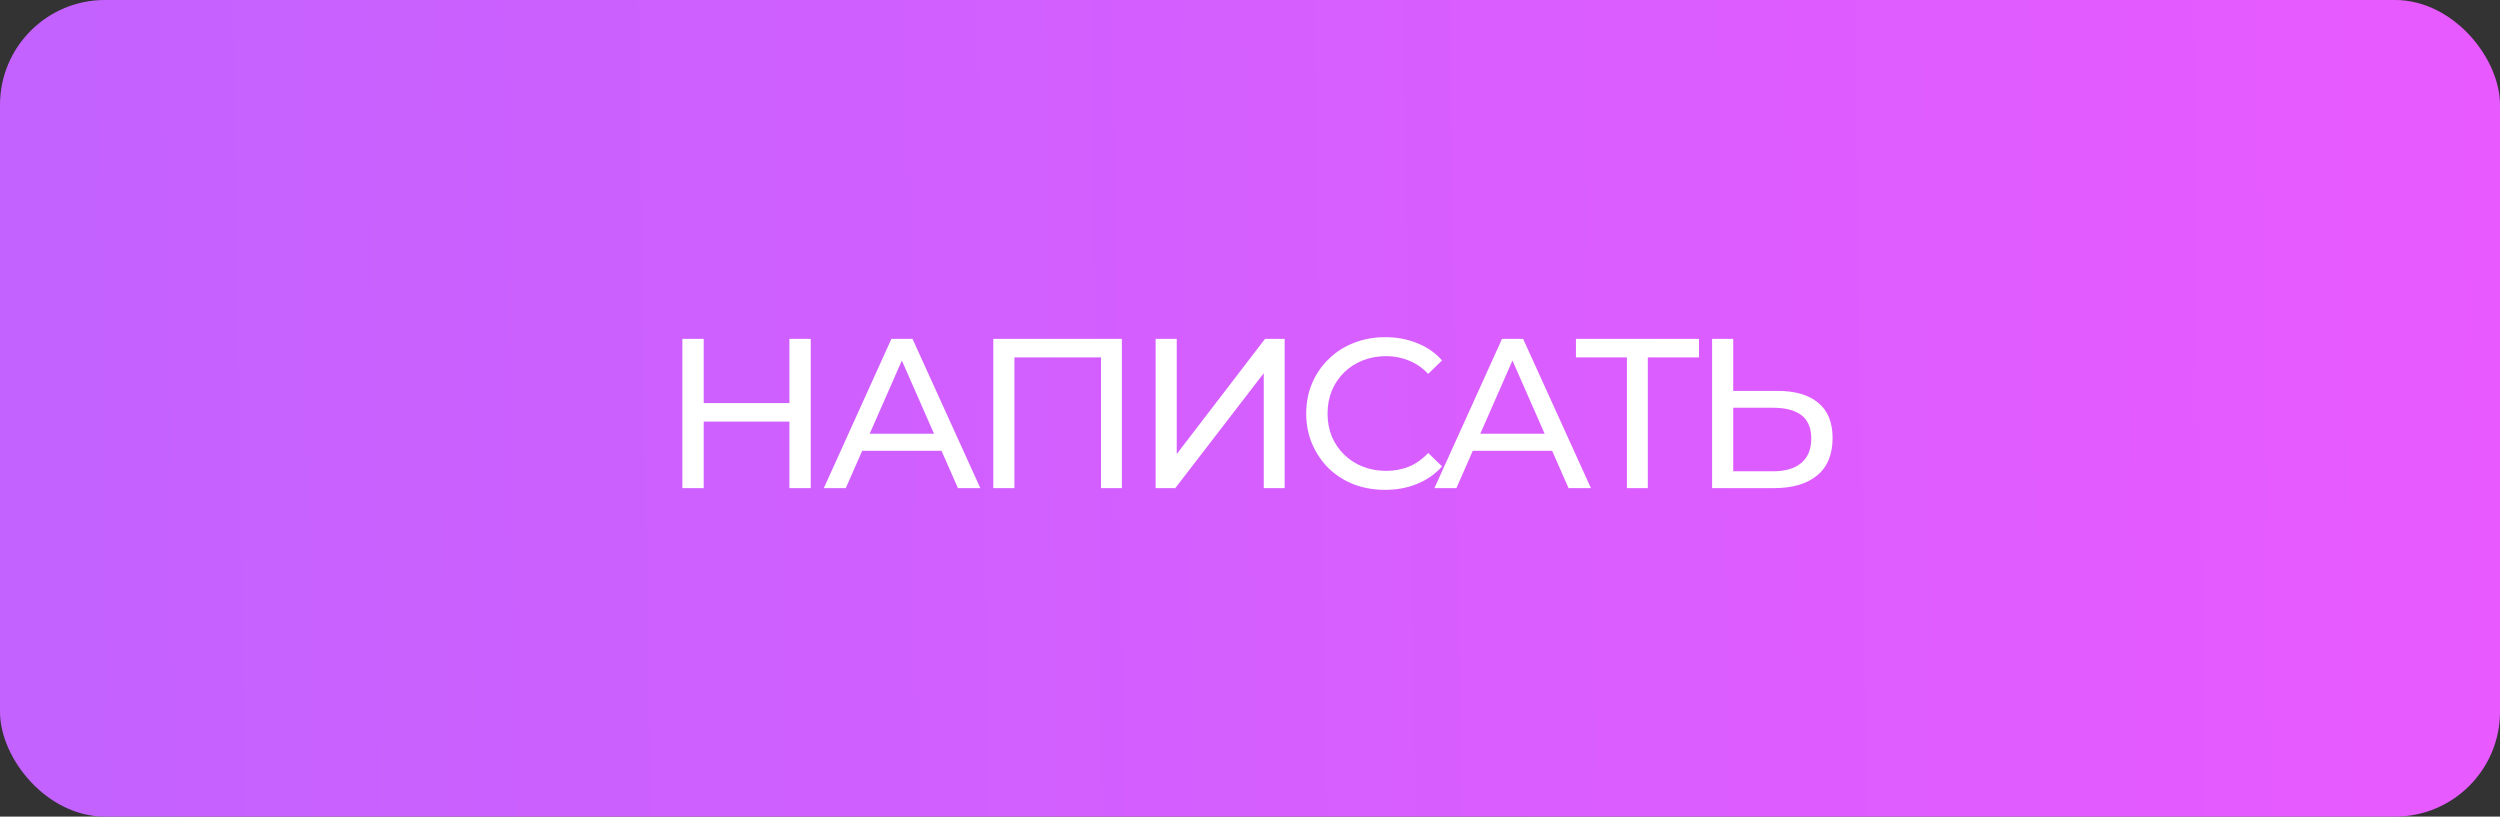
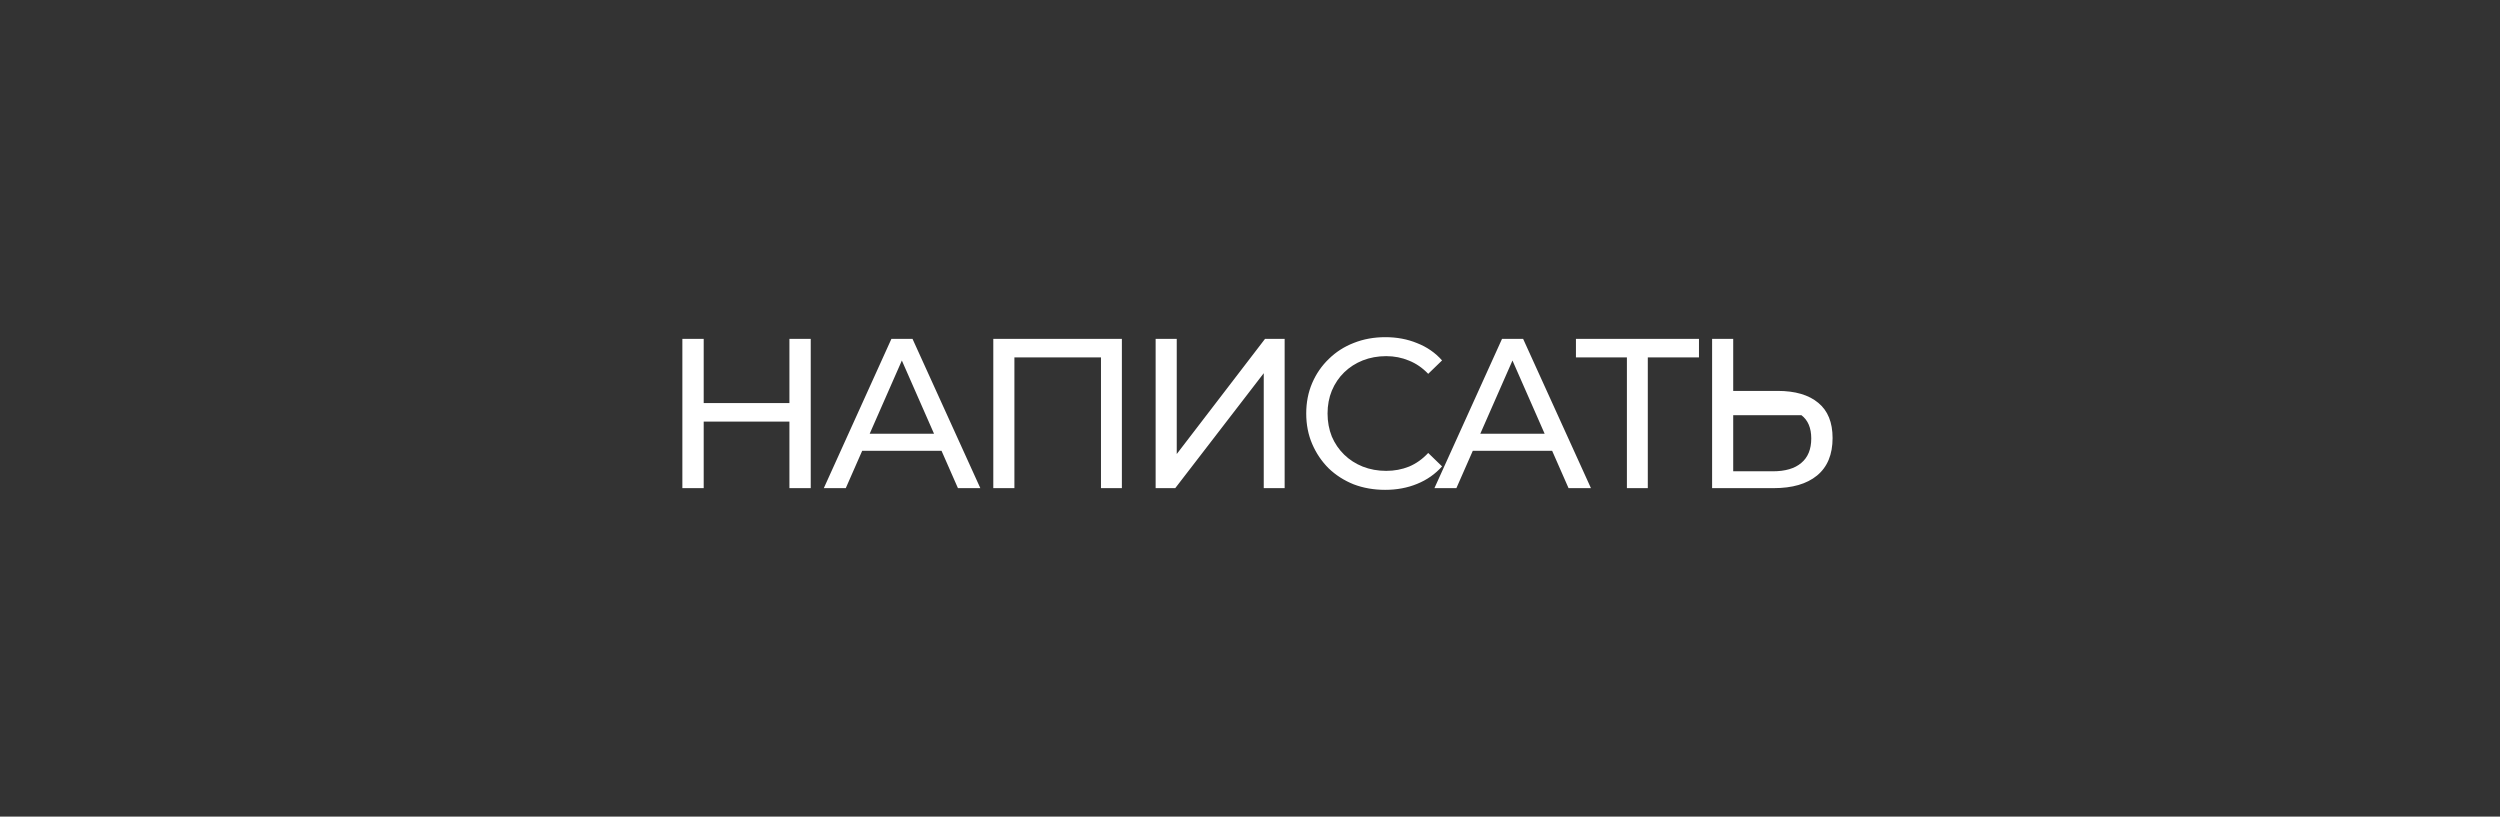
<svg xmlns="http://www.w3.org/2000/svg" width="548" height="179" viewBox="0 0 548 179" fill="none">
  <rect x="0" y="0" width="548" height="179" fill="#333333" stroke="none" />
-   <rect width="548" height="179" rx="23" fill="url(#paint0_linear_23_421)" />
-   <path d="M173.04 74.281H177.714V107H173.04V74.281ZM154.25 107H149.575V74.281H154.25V107ZM173.46 92.417H153.782V88.35H173.46V92.417ZM180.58 107L195.397 74.281H200.024L214.888 107H209.98L196.752 76.898H198.622L185.394 107H180.58ZM186.89 98.82L188.152 95.081H206.568L207.924 98.82H186.89ZM217.731 107V74.281H245.916V107H241.335V77.132L242.457 78.347H221.19L222.358 77.132V107H217.731ZM253.315 107V74.281H257.942V99.521L277.293 74.281H281.594V107H277.013V81.806L257.615 107H253.315ZM303.62 107.374C301.127 107.374 298.821 106.969 296.702 106.159C294.615 105.317 292.792 104.149 291.234 102.653C289.707 101.126 288.507 99.35 287.635 97.324C286.762 95.299 286.326 93.071 286.326 90.64C286.326 88.21 286.762 85.982 287.635 83.956C288.507 81.931 289.722 80.17 291.28 78.674C292.838 77.148 294.661 75.979 296.749 75.169C298.868 74.328 301.174 73.907 303.667 73.907C306.191 73.907 308.513 74.343 310.632 75.216C312.782 76.057 314.605 77.319 316.1 79.002L313.062 81.946C311.816 80.638 310.413 79.672 308.855 79.048C307.297 78.394 305.63 78.067 303.854 78.067C302.015 78.067 300.302 78.378 298.712 79.002C297.154 79.625 295.799 80.497 294.646 81.619C293.493 82.741 292.589 84.081 291.935 85.639C291.312 87.166 291 88.833 291 90.64C291 92.448 291.312 94.13 291.935 95.689C292.589 97.215 293.493 98.54 294.646 99.662C295.799 100.783 297.154 101.656 298.712 102.279C300.302 102.902 302.015 103.214 303.854 103.214C305.63 103.214 307.297 102.902 308.855 102.279C310.413 101.625 311.816 100.628 313.062 99.288L316.1 102.232C314.605 103.915 312.782 105.193 310.632 106.065C308.513 106.938 306.175 107.374 303.62 107.374ZM314.426 107L329.243 74.281H333.87L348.734 107H343.826L330.598 76.898H332.468L319.24 107H314.426ZM320.736 98.82L321.998 95.081H340.414L341.77 98.82H320.736ZM356.617 107V77.132L357.786 78.347H345.446V74.281H372.416V78.347H360.076L361.198 77.132V107H356.617ZM389.642 85.686C393.506 85.686 396.482 86.558 398.57 88.303C400.658 90.017 401.702 92.588 401.702 96.016C401.702 99.63 400.564 102.373 398.29 104.242C396.046 106.081 392.883 107 388.801 107H375.293V74.281H379.92V85.686H389.642ZM388.614 103.307C391.325 103.307 393.397 102.7 394.831 101.484C396.295 100.269 397.028 98.477 397.028 96.109C397.028 93.803 396.311 92.105 394.877 91.014C393.444 89.924 391.356 89.378 388.614 89.378H379.92V103.307H388.614Z" fill="white" />
+   <path d="M173.04 74.281H177.714V107H173.04V74.281ZM154.25 107H149.575V74.281H154.25V107ZM173.46 92.417H153.782V88.35H173.46V92.417ZM180.58 107L195.397 74.281H200.024L214.888 107H209.98L196.752 76.898H198.622L185.394 107H180.58ZM186.89 98.82L188.152 95.081H206.568L207.924 98.82H186.89ZM217.731 107V74.281H245.916V107H241.335V77.132L242.457 78.347H221.19L222.358 77.132V107H217.731ZM253.315 107V74.281H257.942V99.521L277.293 74.281H281.594V107H277.013V81.806L257.615 107H253.315ZM303.62 107.374C301.127 107.374 298.821 106.969 296.702 106.159C294.615 105.317 292.792 104.149 291.234 102.653C289.707 101.126 288.507 99.35 287.635 97.324C286.762 95.299 286.326 93.071 286.326 90.64C286.326 88.21 286.762 85.982 287.635 83.956C288.507 81.931 289.722 80.17 291.28 78.674C292.838 77.148 294.661 75.979 296.749 75.169C298.868 74.328 301.174 73.907 303.667 73.907C306.191 73.907 308.513 74.343 310.632 75.216C312.782 76.057 314.605 77.319 316.1 79.002L313.062 81.946C311.816 80.638 310.413 79.672 308.855 79.048C307.297 78.394 305.63 78.067 303.854 78.067C302.015 78.067 300.302 78.378 298.712 79.002C297.154 79.625 295.799 80.497 294.646 81.619C293.493 82.741 292.589 84.081 291.935 85.639C291.312 87.166 291 88.833 291 90.64C291 92.448 291.312 94.13 291.935 95.689C292.589 97.215 293.493 98.54 294.646 99.662C295.799 100.783 297.154 101.656 298.712 102.279C300.302 102.902 302.015 103.214 303.854 103.214C305.63 103.214 307.297 102.902 308.855 102.279C310.413 101.625 311.816 100.628 313.062 99.288L316.1 102.232C314.605 103.915 312.782 105.193 310.632 106.065C308.513 106.938 306.175 107.374 303.62 107.374ZM314.426 107L329.243 74.281H333.87L348.734 107H343.826L330.598 76.898H332.468L319.24 107H314.426ZM320.736 98.82L321.998 95.081H340.414L341.77 98.82H320.736ZM356.617 107V77.132L357.786 78.347H345.446V74.281H372.416V78.347H360.076L361.198 77.132V107H356.617ZM389.642 85.686C393.506 85.686 396.482 86.558 398.57 88.303C400.658 90.017 401.702 92.588 401.702 96.016C401.702 99.63 400.564 102.373 398.29 104.242C396.046 106.081 392.883 107 388.801 107H375.293V74.281H379.92V85.686H389.642ZM388.614 103.307C391.325 103.307 393.397 102.7 394.831 101.484C396.295 100.269 397.028 98.477 397.028 96.109C397.028 93.803 396.311 92.105 394.877 91.014H379.92V103.307H388.614Z" fill="white" />
  <defs>
    <linearGradient id="paint0_linear_23_421" x1="1.66866e-08" y1="51.798" x2="548.002" y2="43.38" gradientUnits="userSpaceOnUse">
      <stop stop-color="#C362FF" />
      <stop offset="1" stop-color="#E85AFF" />
    </linearGradient>
  </defs>
</svg>